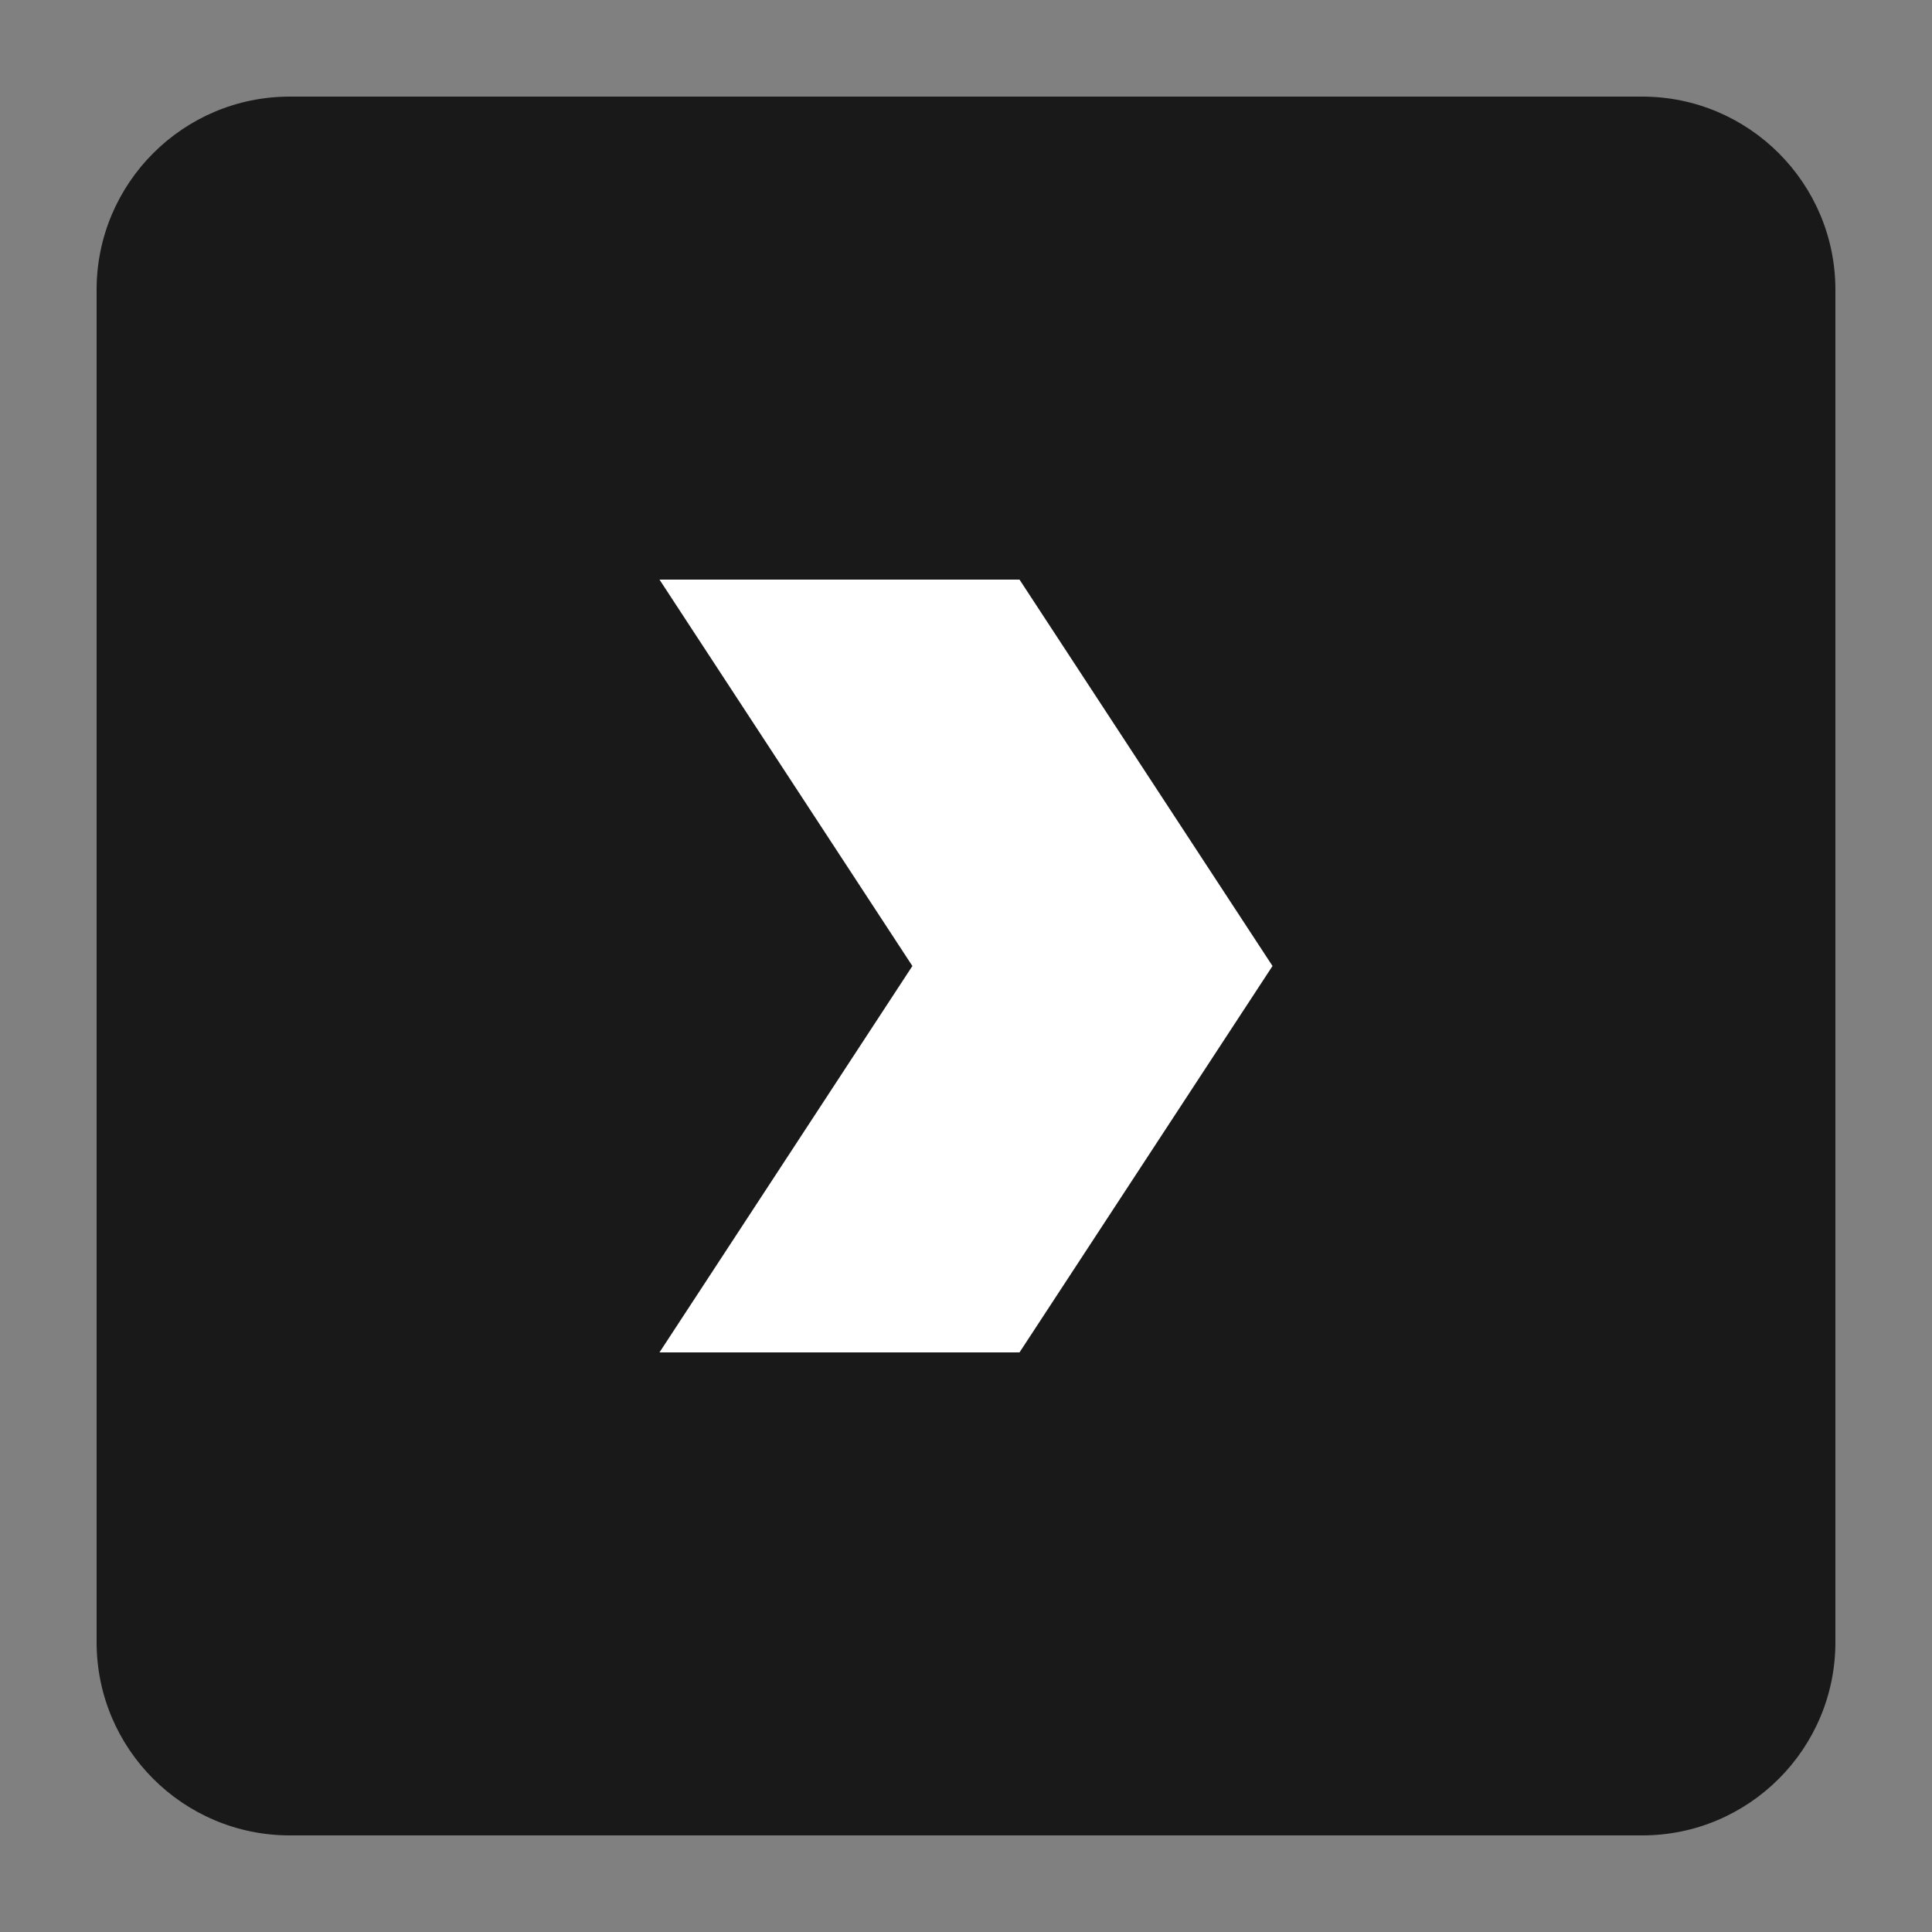
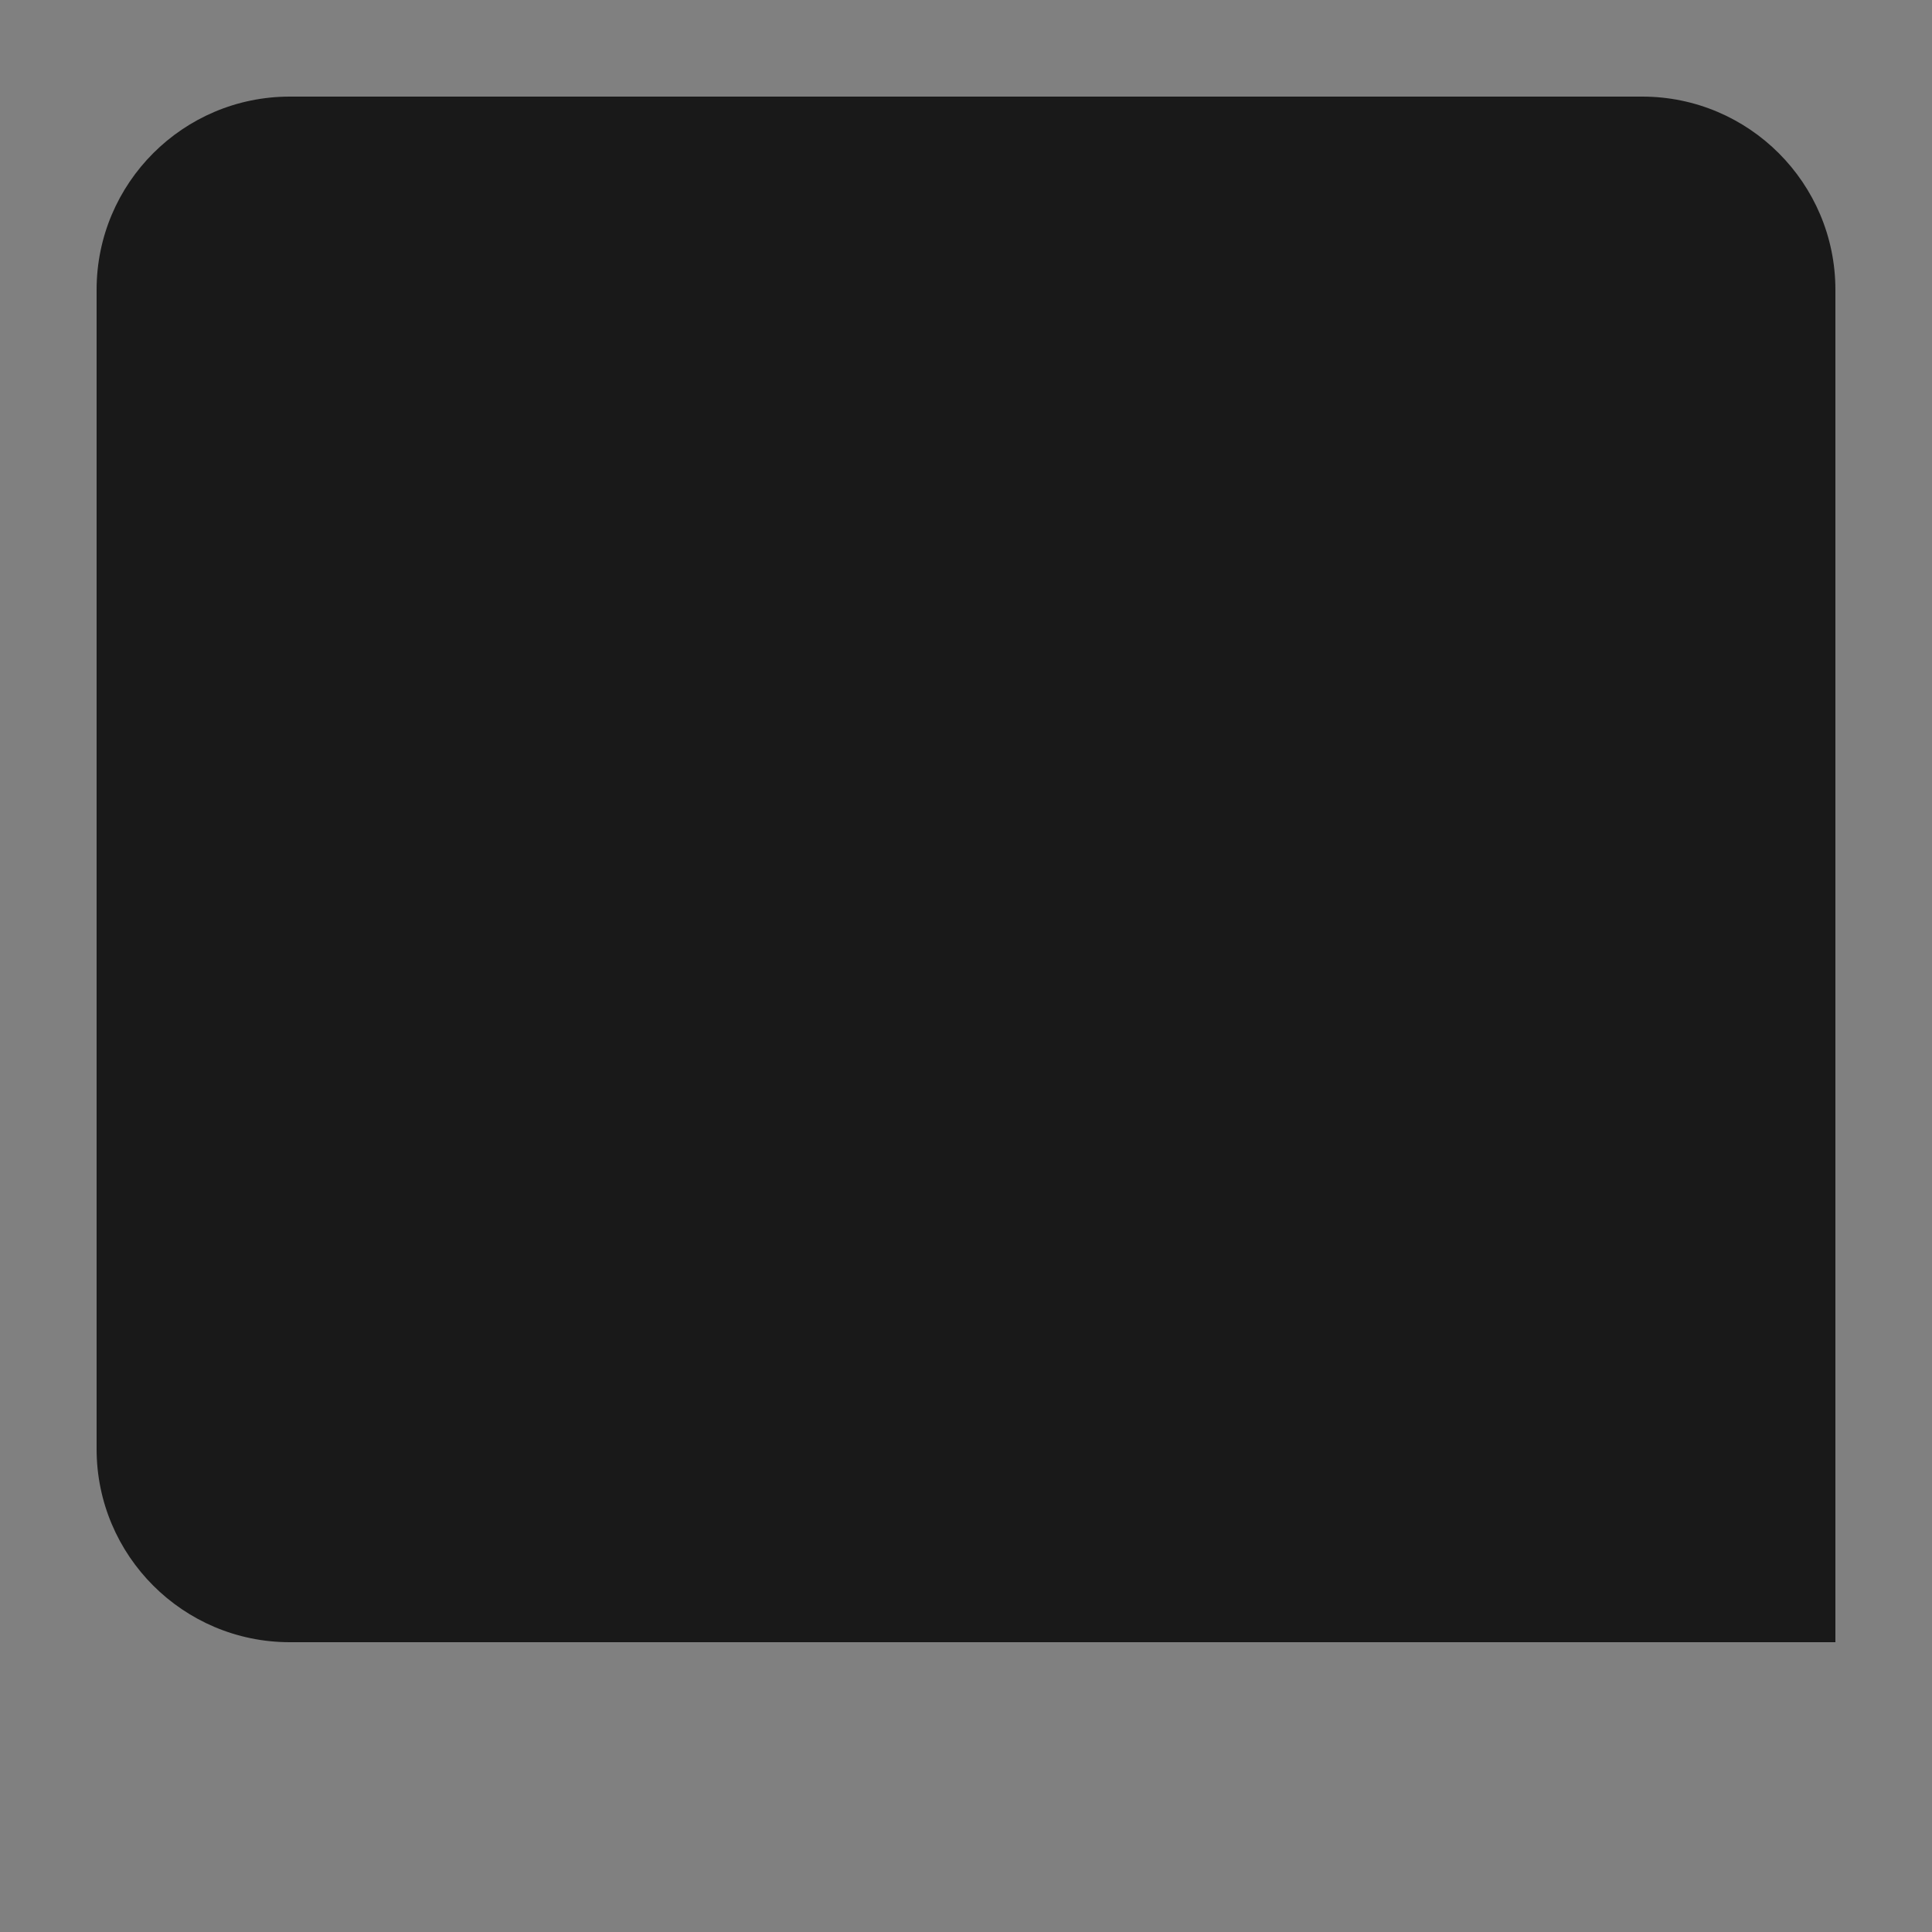
<svg xmlns="http://www.w3.org/2000/svg" version="1.1" x="0px" y="0px" width="20px" height="20px" viewBox="0 0 20 20" enable-background="new 0 0 20 20" xml:space="preserve">
  <rect x="0" y="0" width="20" height="20" fill="#808080" stroke="none" />
  <g id="圖層_1">
-     <path fill="#191919" d="M19,17c0,1.104-0.896,2-2,2H3c-1.104,0-2-0.896-2-2V3c0-1.104,0.896-2,2-2h14c1.104,0,2,0.896,2,2V17z" />
+     <path fill="#191919" d="M19,17H3c-1.104,0-2-0.896-2-2V3c0-1.104,0.896-2,2-2h14c1.104,0,2,0.896,2,2V17z" />
  </g>
  <g id="圖層_2">
-     <polygon fill="#FFFFFF" points="10.554,6 6.827,6 9.445,10 6.827,14 10.554,14 13.173,10  " />
-   </g>
+     </g>
</svg>